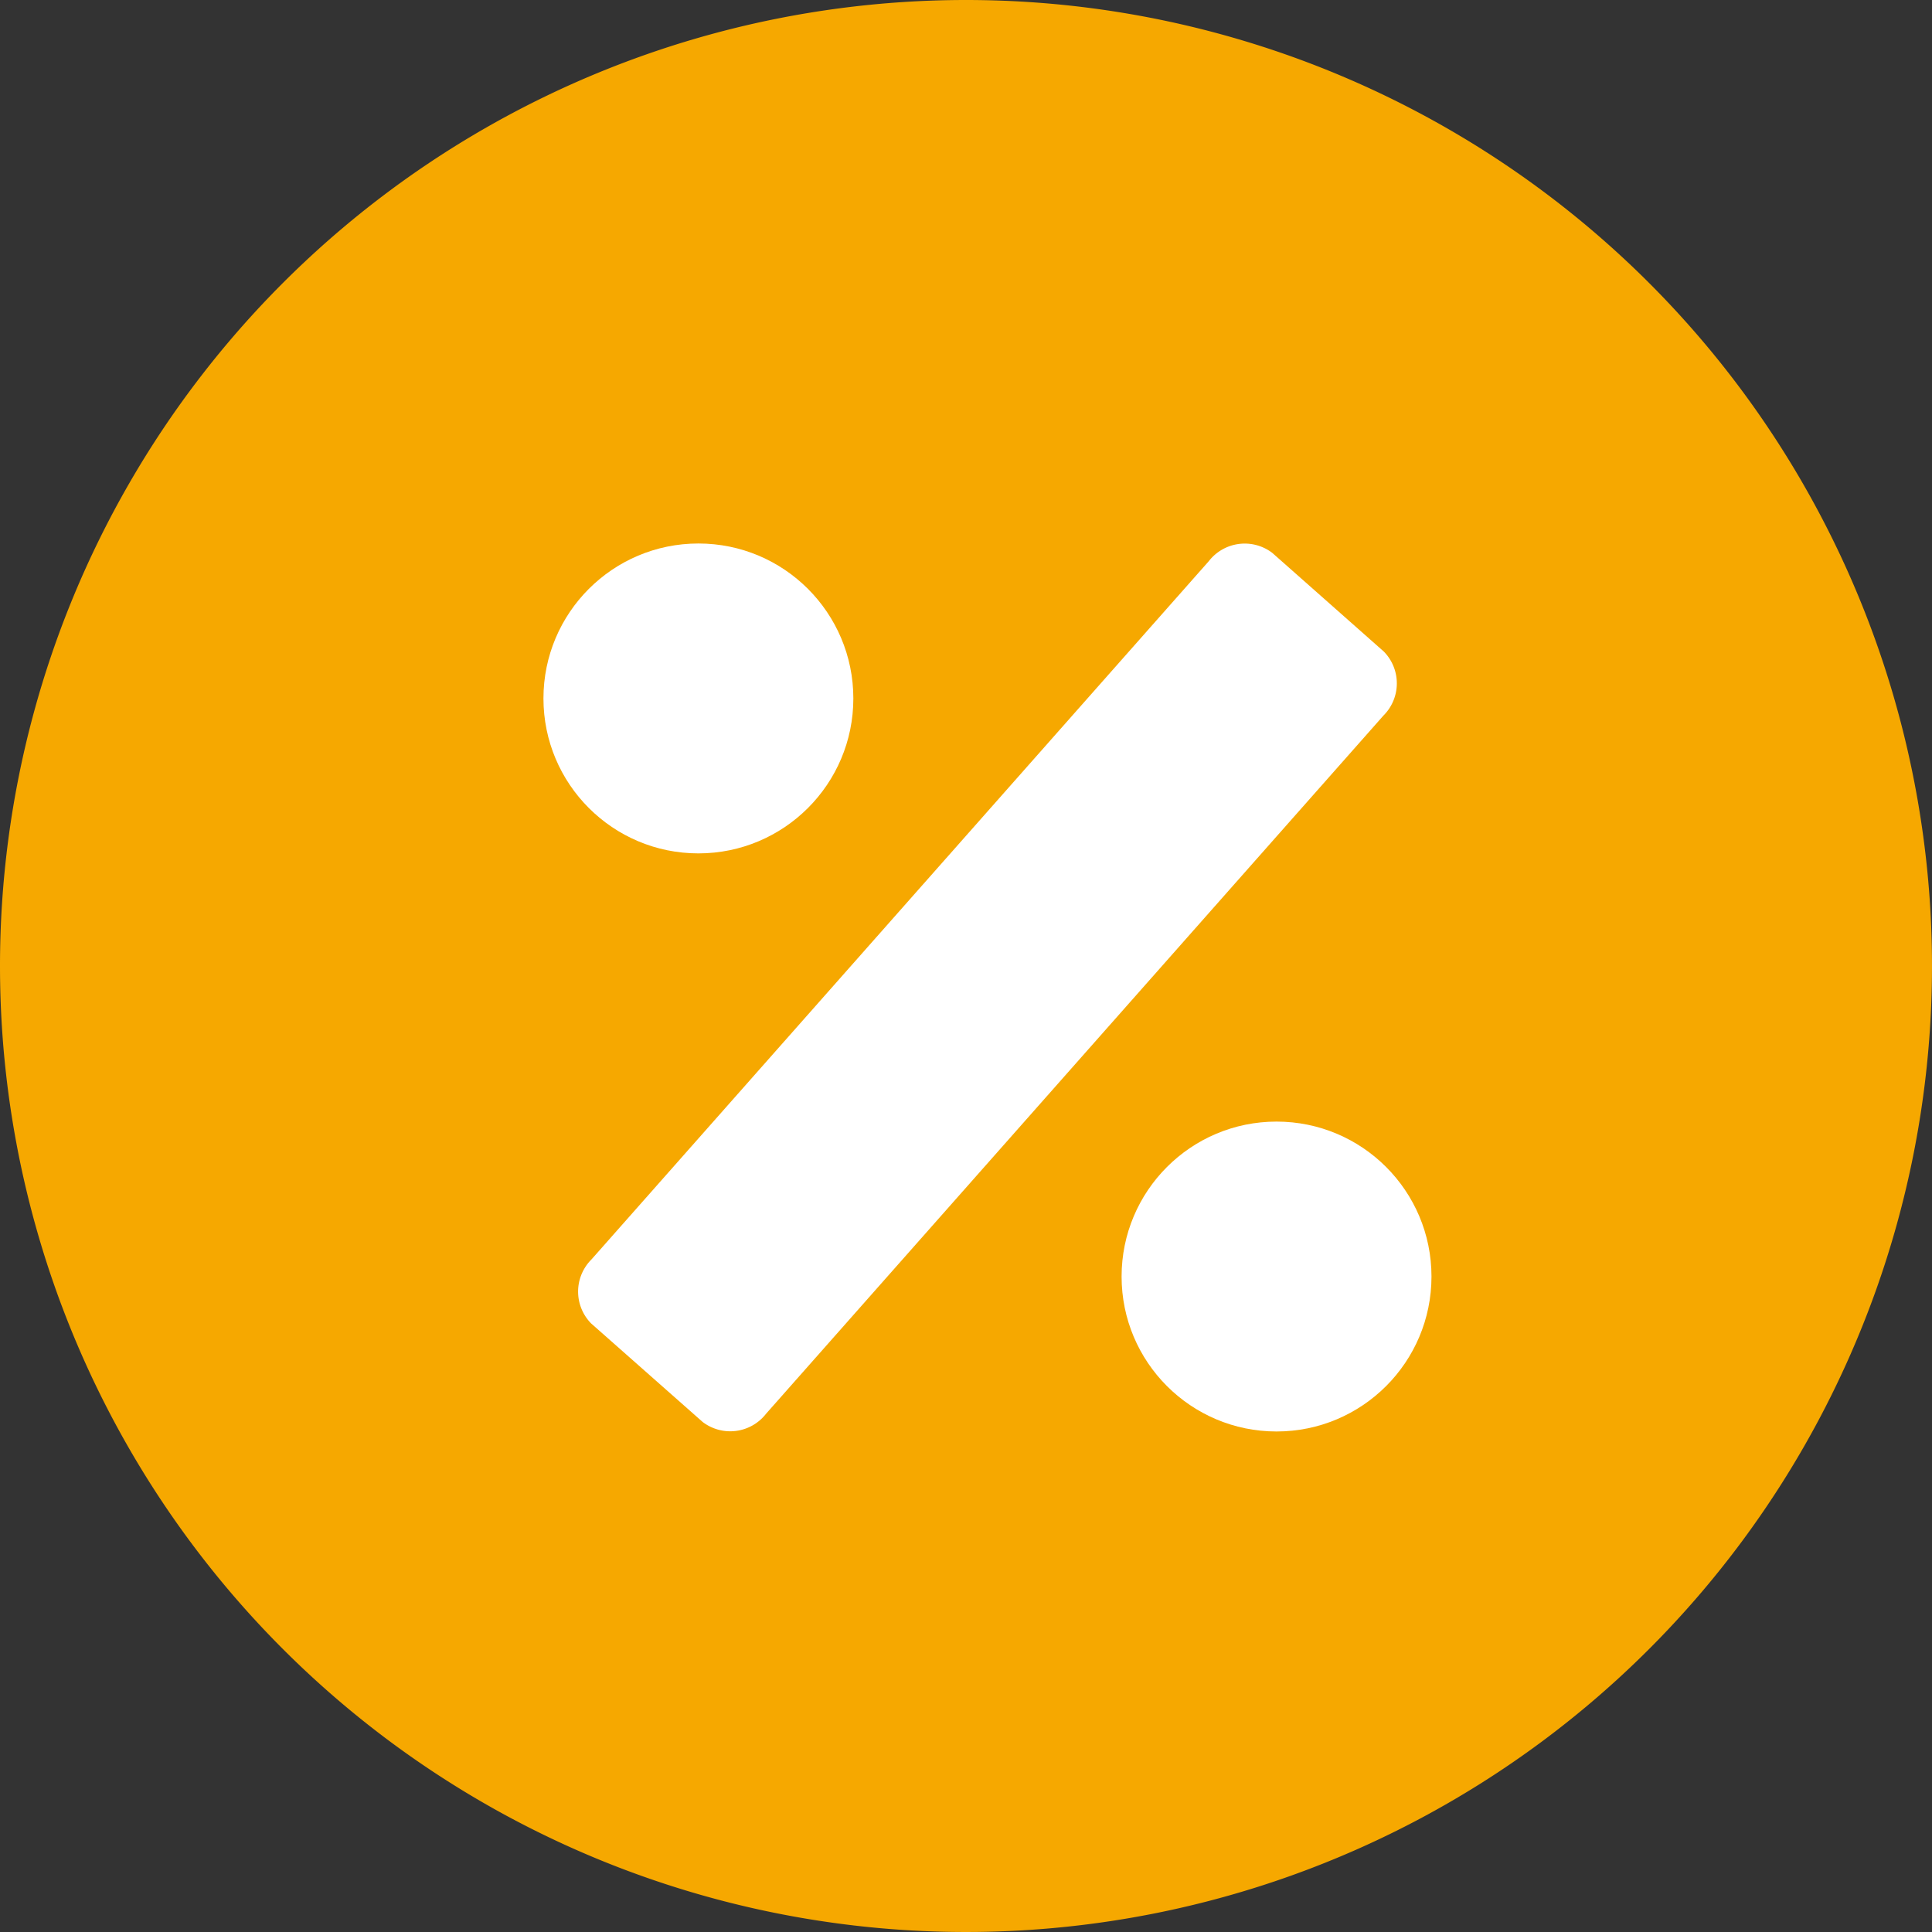
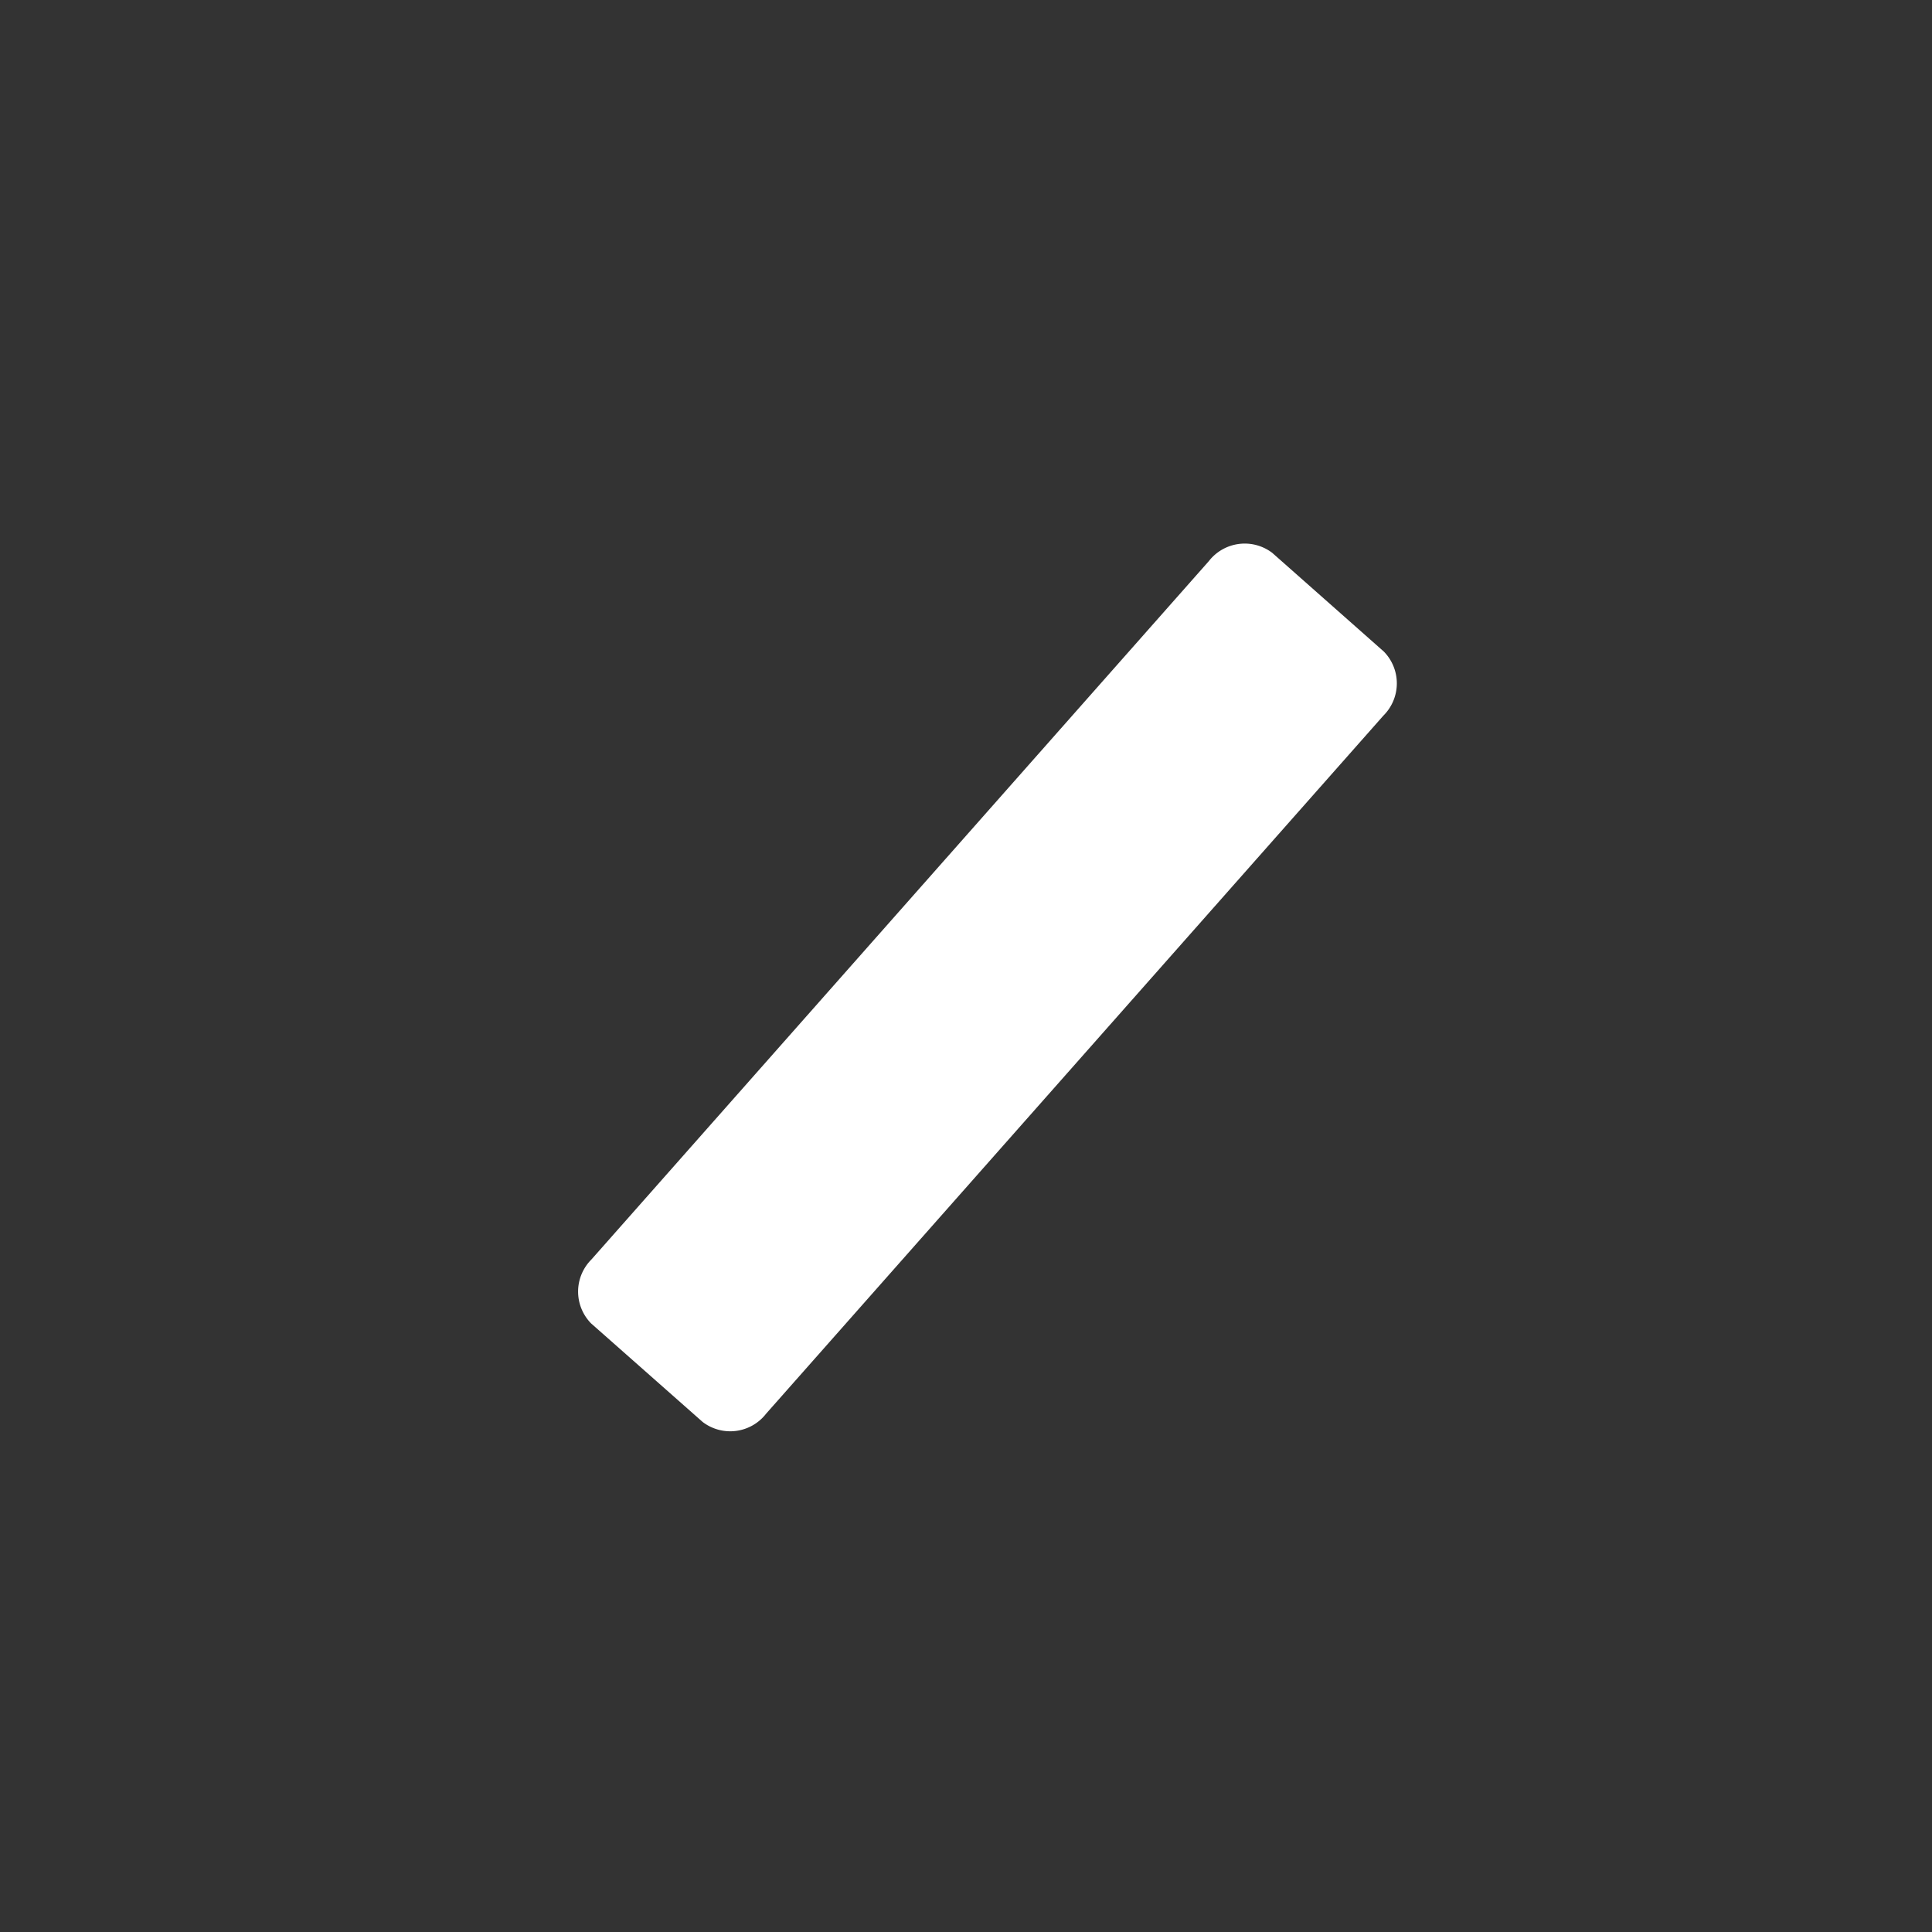
<svg xmlns="http://www.w3.org/2000/svg" width="45" height="45" viewBox="0 0 45 45">
  <rect x="0" y="0" width="45" height="45" fill="#333333" stroke="none" />
  <g transform="translate(-1000 -2542)">
-     <path d="M22.5,0A22.5,22.5,0,1,1,0,22.5,22.5,22.5,0,0,1,22.5,0Z" transform="translate(1000 2542)" fill="#f6a800" />
    <g transform="translate(1012.658 2554.659)">
      <path d="M5.4,20.462a1.058,1.058,0,0,0,1.477-.193L21.256,4.008a1.058,1.058,0,0,0,.01-1.49l-2.6-2.3a1.059,1.059,0,0,0-1.477.193L2.81,16.675a1.058,1.058,0,0,0-.01,1.49Z" transform="translate(-1.691 0)" fill="#fff" />
-       <circle cx="3.609" cy="3.609" r="3.609" transform="translate(0 0)" fill="#fff" />
-       <circle cx="3.609" cy="3.609" r="3.609" transform="translate(13.466 13.465)" fill="#fff" />
    </g>
  </g>
</svg>